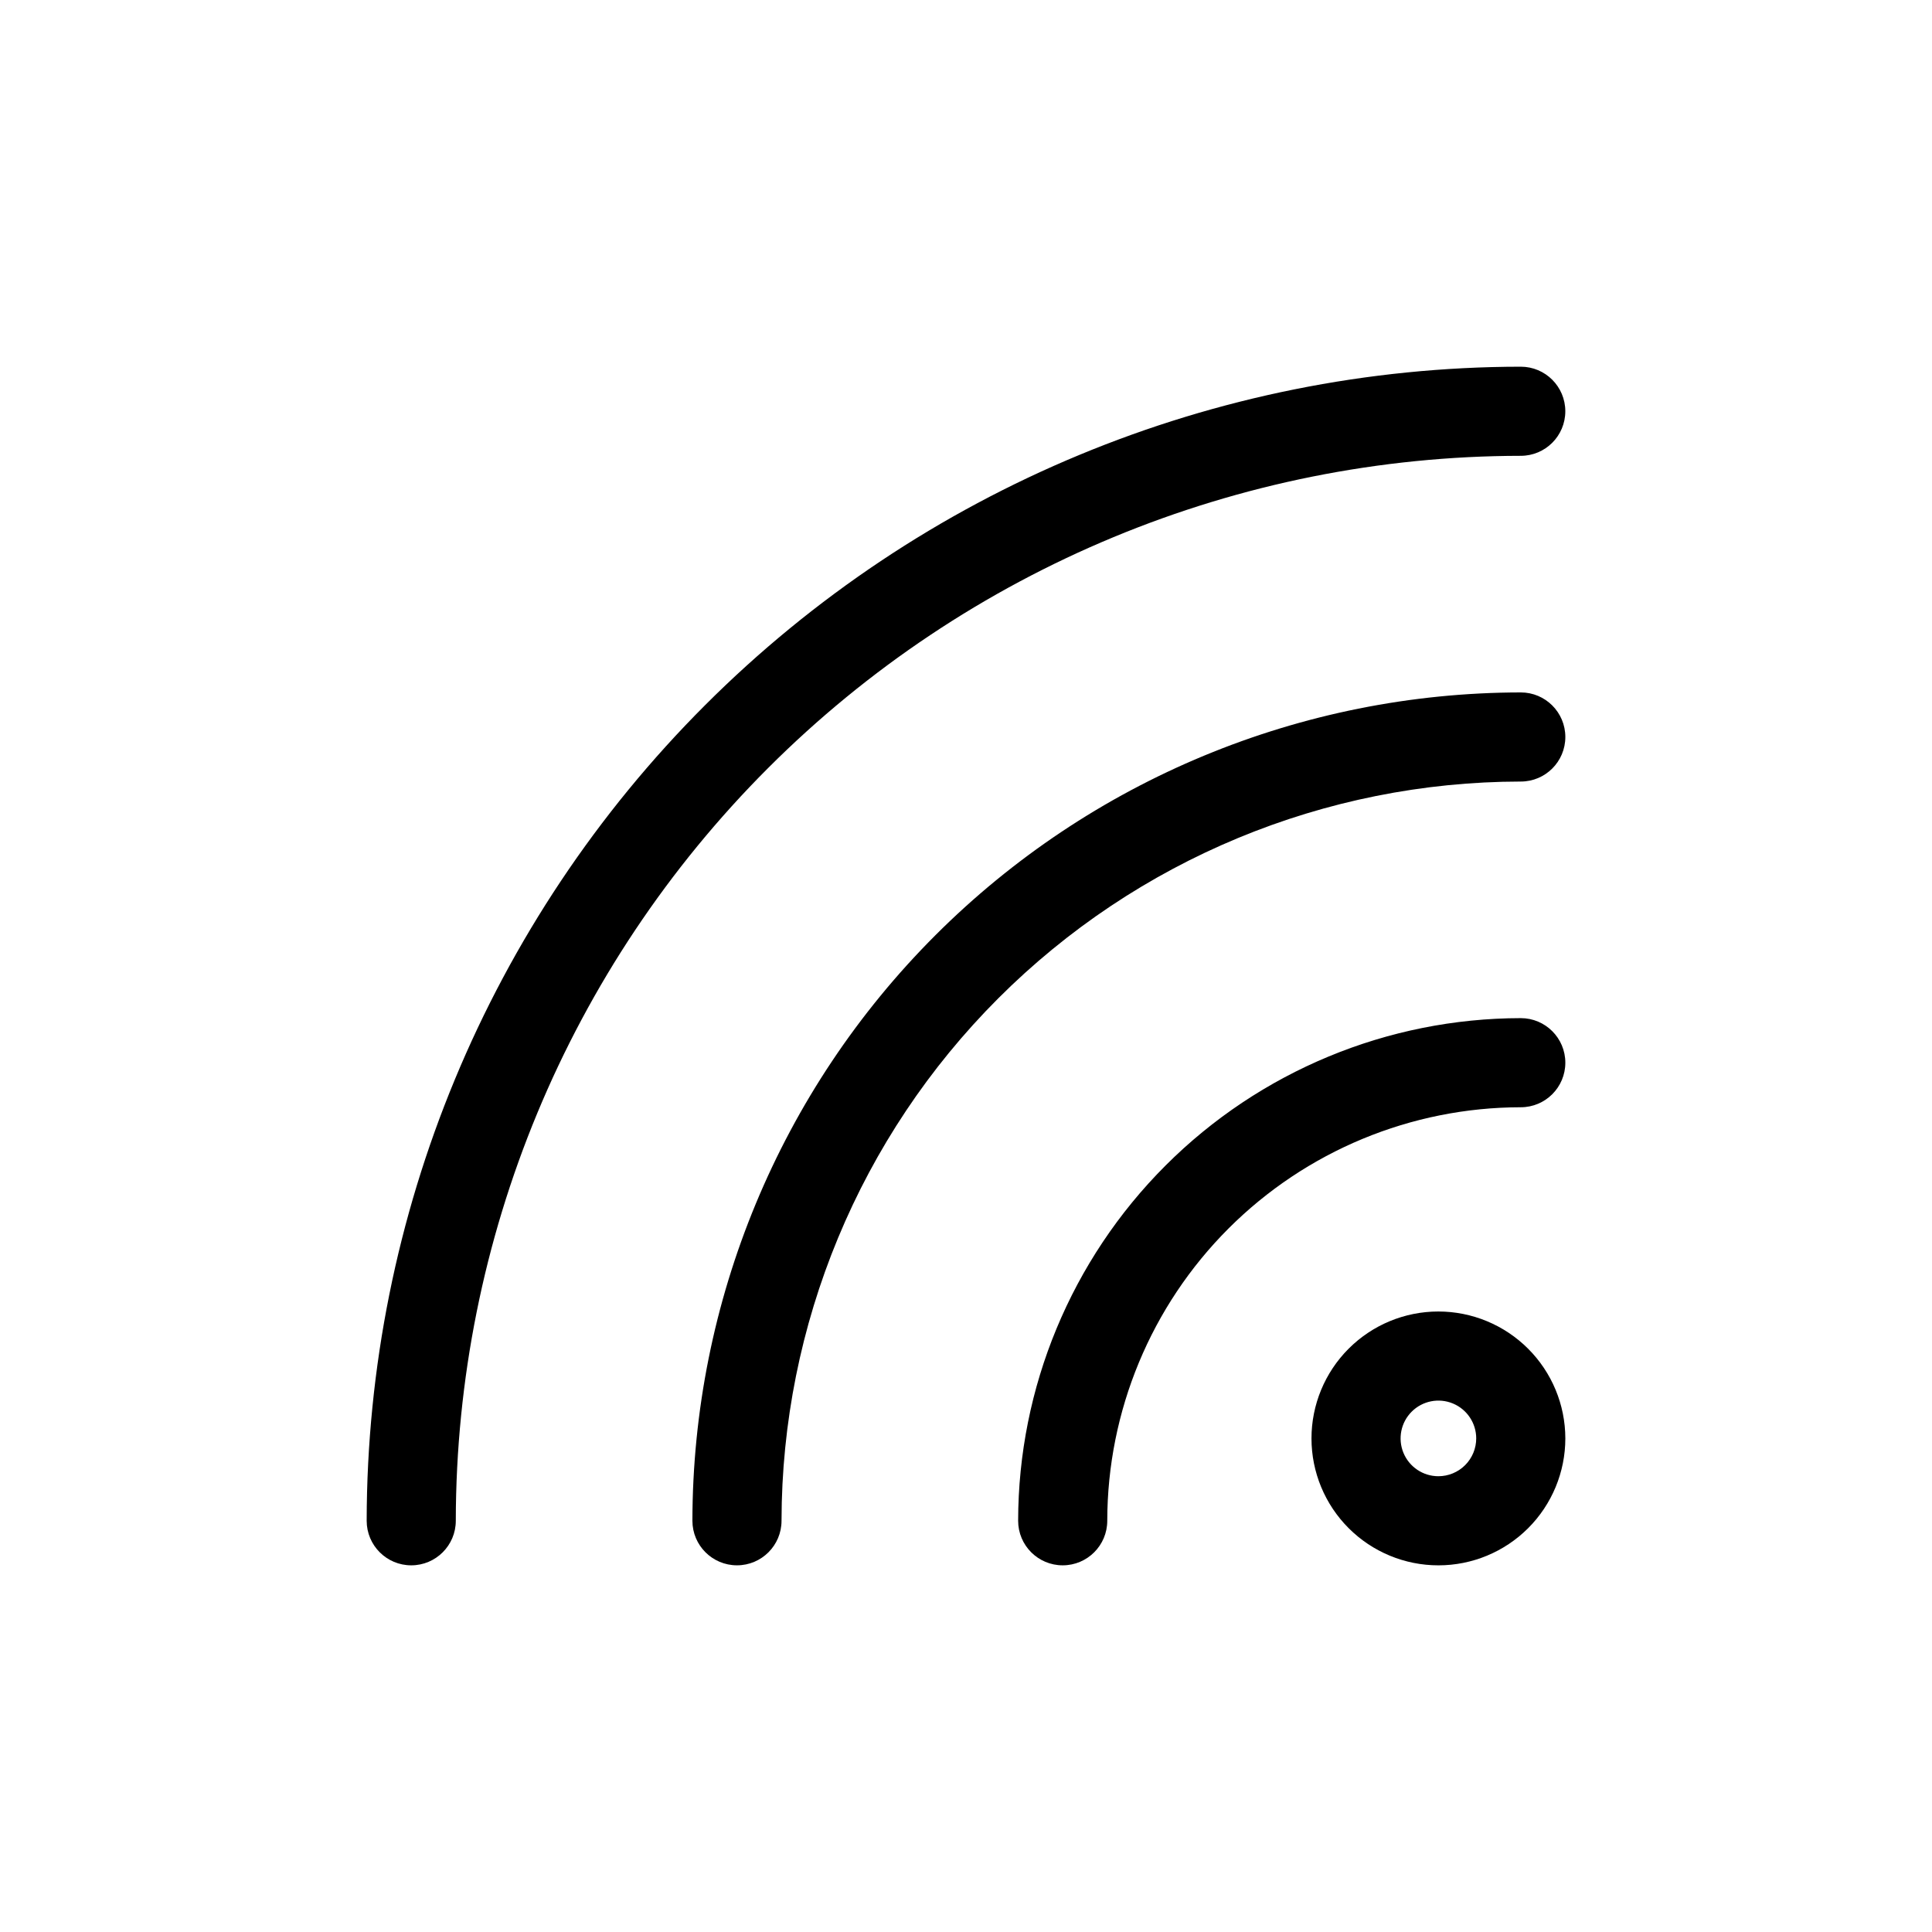
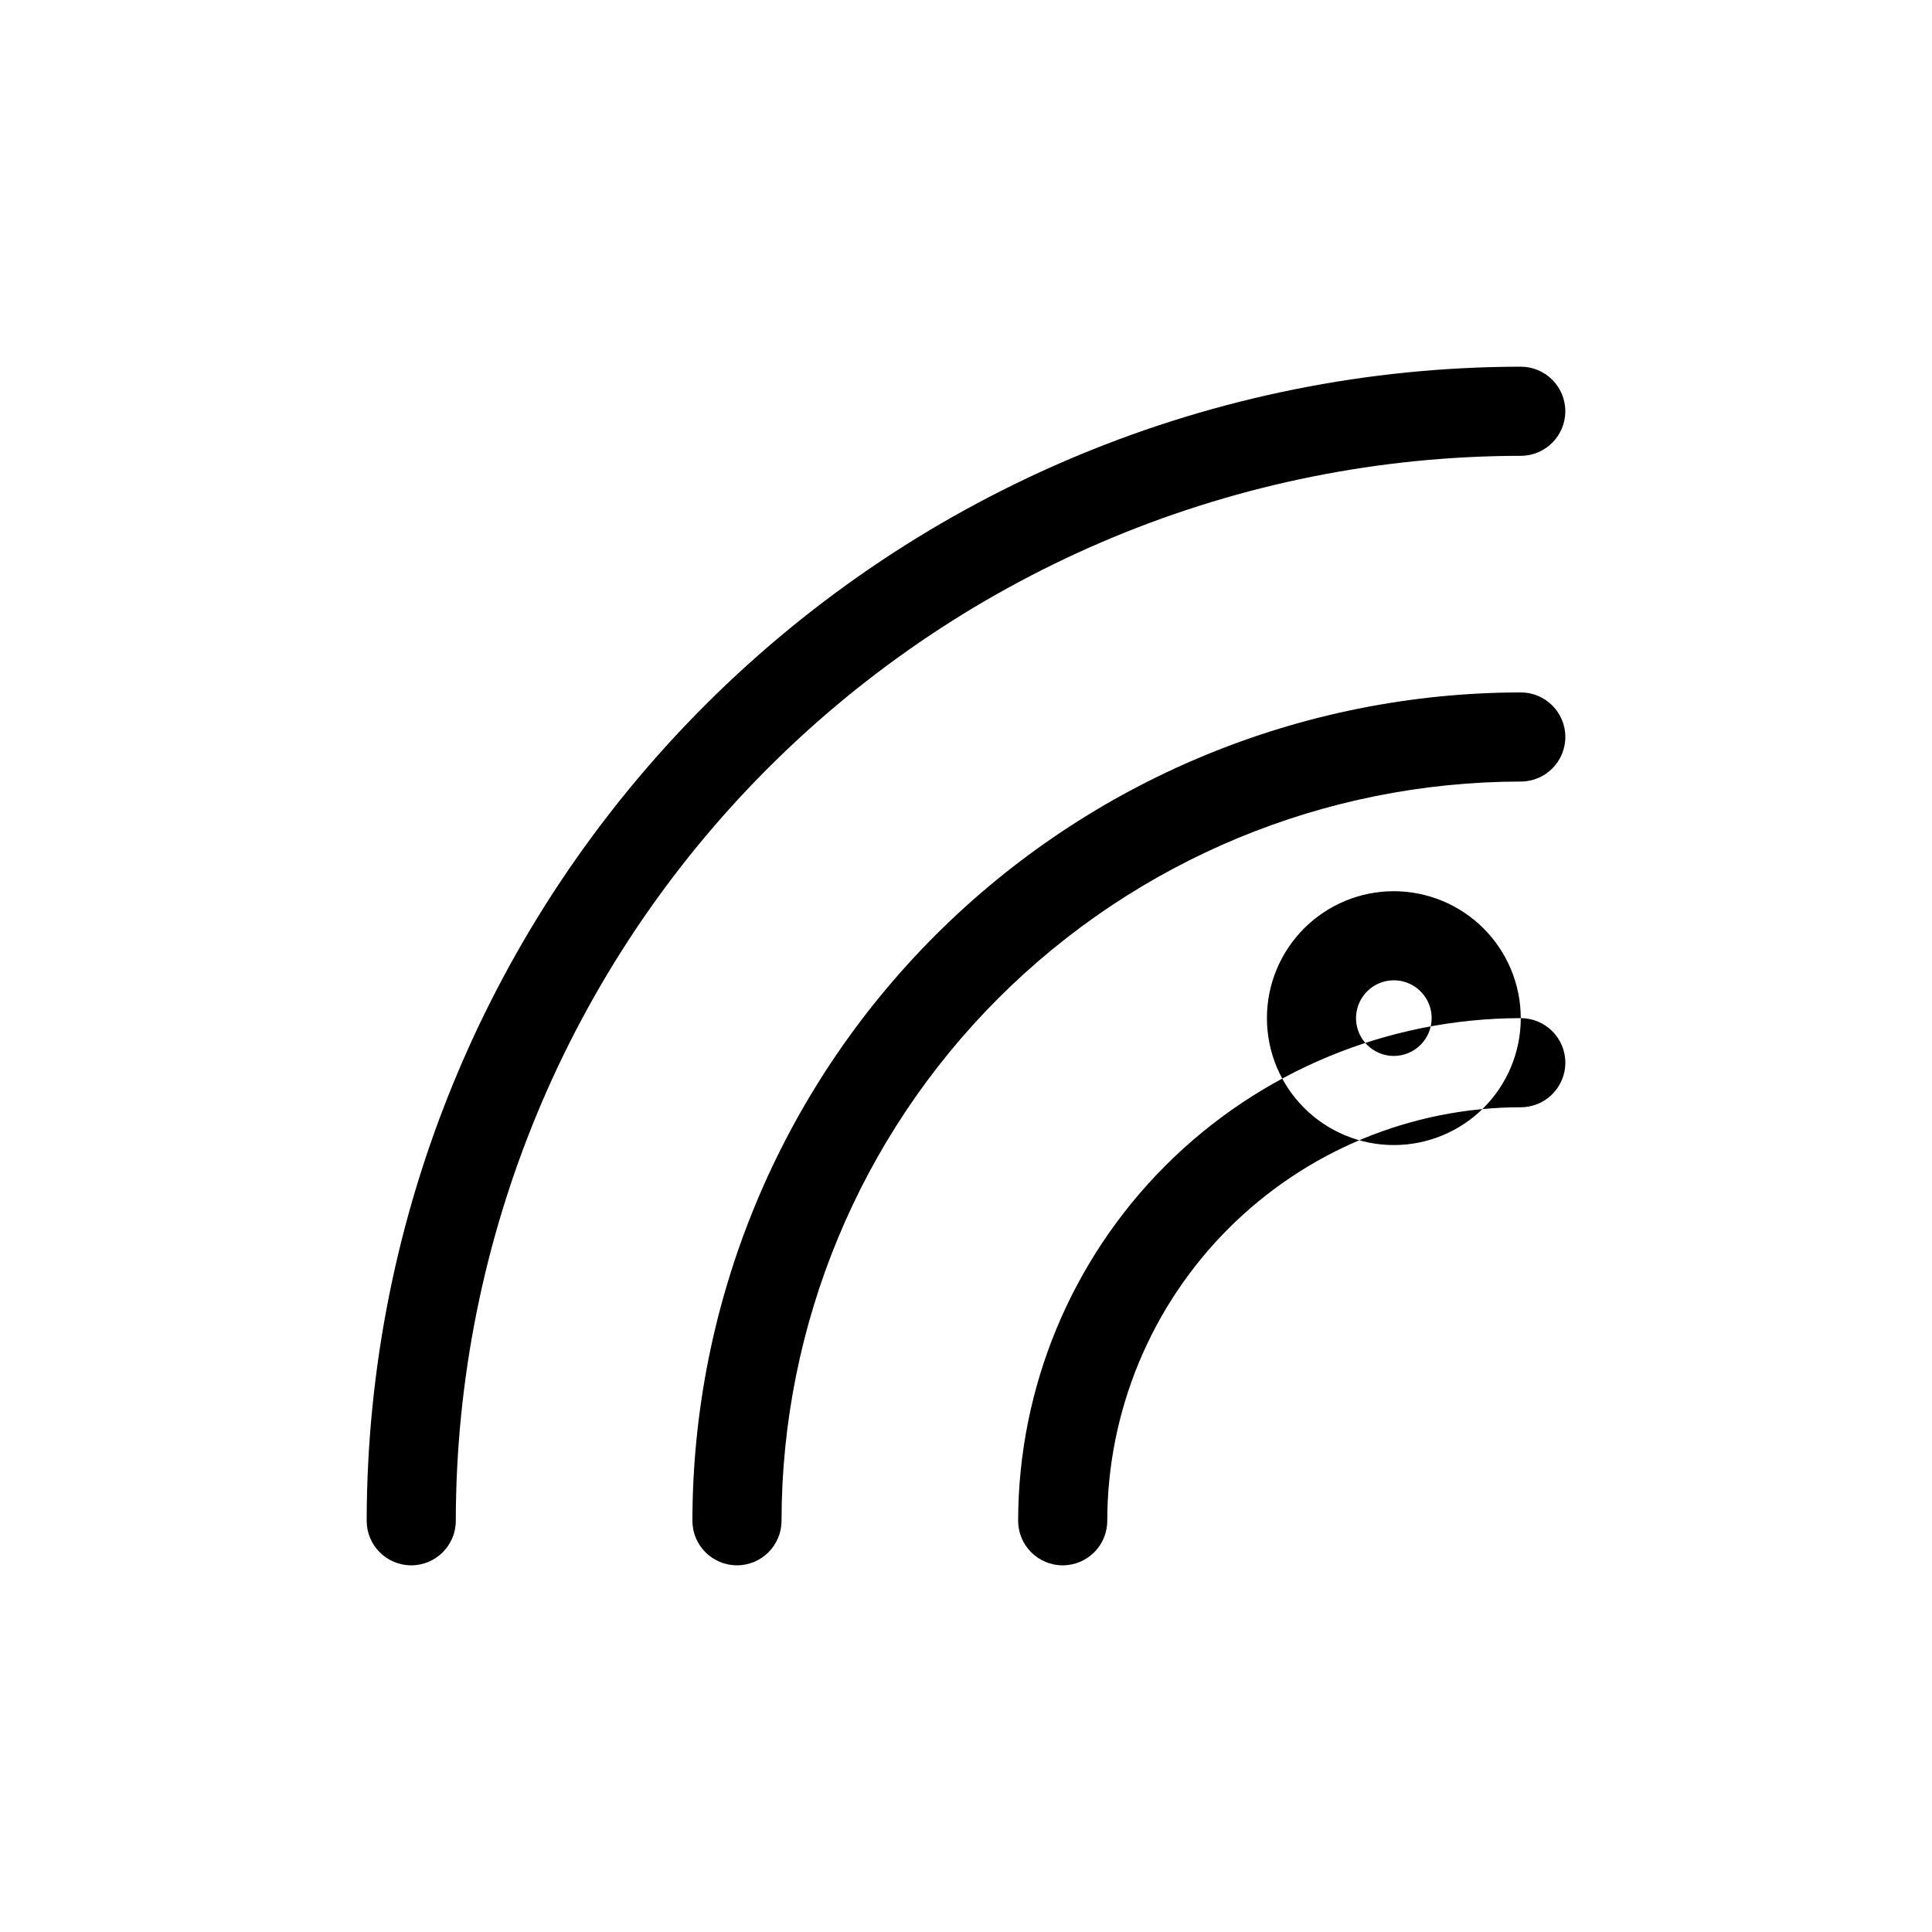
<svg xmlns="http://www.w3.org/2000/svg" fill="#000000" width="800px" height="800px" version="1.1" viewBox="144 144 512 512">
-   <path d="m264.79 547.02c0 6.523-5.285 11.809-11.809 11.809-6.519 0-11.809-5.285-11.809-11.809 0.102-81.082 32.355-158.82 89.691-216.15 57.336-57.336 135.07-89.59 216.15-89.691 6.523 0 11.809 5.289 11.809 11.809 0 6.523-5.285 11.809-11.809 11.809-74.824 0.082-146.56 29.844-199.47 82.754-52.91 52.91-82.672 124.65-82.754 199.47zm282.23-219.52c-58.199 0.066-114 23.215-155.15 64.367-41.156 41.152-64.309 96.953-64.375 155.15 0 6.523 5.289 11.809 11.809 11.809 6.523 0 11.809-5.285 11.809-11.809 0.059-51.938 20.719-101.73 57.449-138.46 36.727-36.727 86.523-57.383 138.46-57.441 6.523 0 11.809-5.285 11.809-11.809 0-6.519-5.285-11.809-11.809-11.809zm0 86.316c-35.312 0.043-69.172 14.09-94.141 39.062-24.973 24.969-39.02 58.828-39.062 94.141 0 6.523 5.289 11.809 11.809 11.809 6.523 0 11.809-5.285 11.809-11.809 0.035-29.055 11.59-56.906 32.133-77.453 20.547-20.543 48.398-32.098 77.453-32.133 6.523 0 11.809-5.285 11.809-11.809 0-6.519-5.285-11.809-11.809-11.809zm11.809 111.38c0 8.918-3.543 17.473-9.848 23.781-6.309 6.309-14.863 9.855-23.781 9.855-8.918 0.004-17.477-3.539-23.785-9.844-6.309-6.305-9.855-14.859-9.859-23.777-0.004-8.918 3.535-17.477 9.836-23.785 6.305-6.312 14.855-9.863 23.777-9.867 8.918 0.004 17.469 3.543 23.781 9.848 6.309 6.301 9.863 14.848 9.879 23.766zm-23.617 0c0-4.051-2.438-7.703-6.18-9.258-3.742-1.551-8.051-0.699-10.918 2.164-2.867 2.859-3.731 7.168-2.188 10.914 1.543 3.742 5.191 6.191 9.242 6.199 2.664 0.004 5.219-1.055 7.106-2.938 1.883-1.887 2.941-4.441 2.938-7.106z" />
+   <path d="m264.79 547.02c0 6.523-5.285 11.809-11.809 11.809-6.519 0-11.809-5.285-11.809-11.809 0.102-81.082 32.355-158.82 89.691-216.15 57.336-57.336 135.07-89.59 216.15-89.691 6.523 0 11.809 5.289 11.809 11.809 0 6.523-5.285 11.809-11.809 11.809-74.824 0.082-146.56 29.844-199.47 82.754-52.91 52.91-82.672 124.65-82.754 199.47zm282.23-219.52c-58.199 0.066-114 23.215-155.15 64.367-41.156 41.152-64.309 96.953-64.375 155.15 0 6.523 5.289 11.809 11.809 11.809 6.523 0 11.809-5.285 11.809-11.809 0.059-51.938 20.719-101.73 57.449-138.46 36.727-36.727 86.523-57.383 138.46-57.441 6.523 0 11.809-5.285 11.809-11.809 0-6.519-5.285-11.809-11.809-11.809zm0 86.316c-35.312 0.043-69.172 14.09-94.141 39.062-24.973 24.969-39.02 58.828-39.062 94.141 0 6.523 5.289 11.809 11.809 11.809 6.523 0 11.809-5.285 11.809-11.809 0.035-29.055 11.59-56.906 32.133-77.453 20.547-20.543 48.398-32.098 77.453-32.133 6.523 0 11.809-5.285 11.809-11.809 0-6.519-5.285-11.809-11.809-11.809zc0 8.918-3.543 17.473-9.848 23.781-6.309 6.309-14.863 9.855-23.781 9.855-8.918 0.004-17.477-3.539-23.785-9.844-6.309-6.305-9.855-14.859-9.859-23.777-0.004-8.918 3.535-17.477 9.836-23.785 6.305-6.312 14.855-9.863 23.777-9.867 8.918 0.004 17.469 3.543 23.781 9.848 6.309 6.301 9.863 14.848 9.879 23.766zm-23.617 0c0-4.051-2.438-7.703-6.18-9.258-3.742-1.551-8.051-0.699-10.918 2.164-2.867 2.859-3.731 7.168-2.188 10.914 1.543 3.742 5.191 6.191 9.242 6.199 2.664 0.004 5.219-1.055 7.106-2.938 1.883-1.887 2.941-4.441 2.938-7.106z" />
</svg>